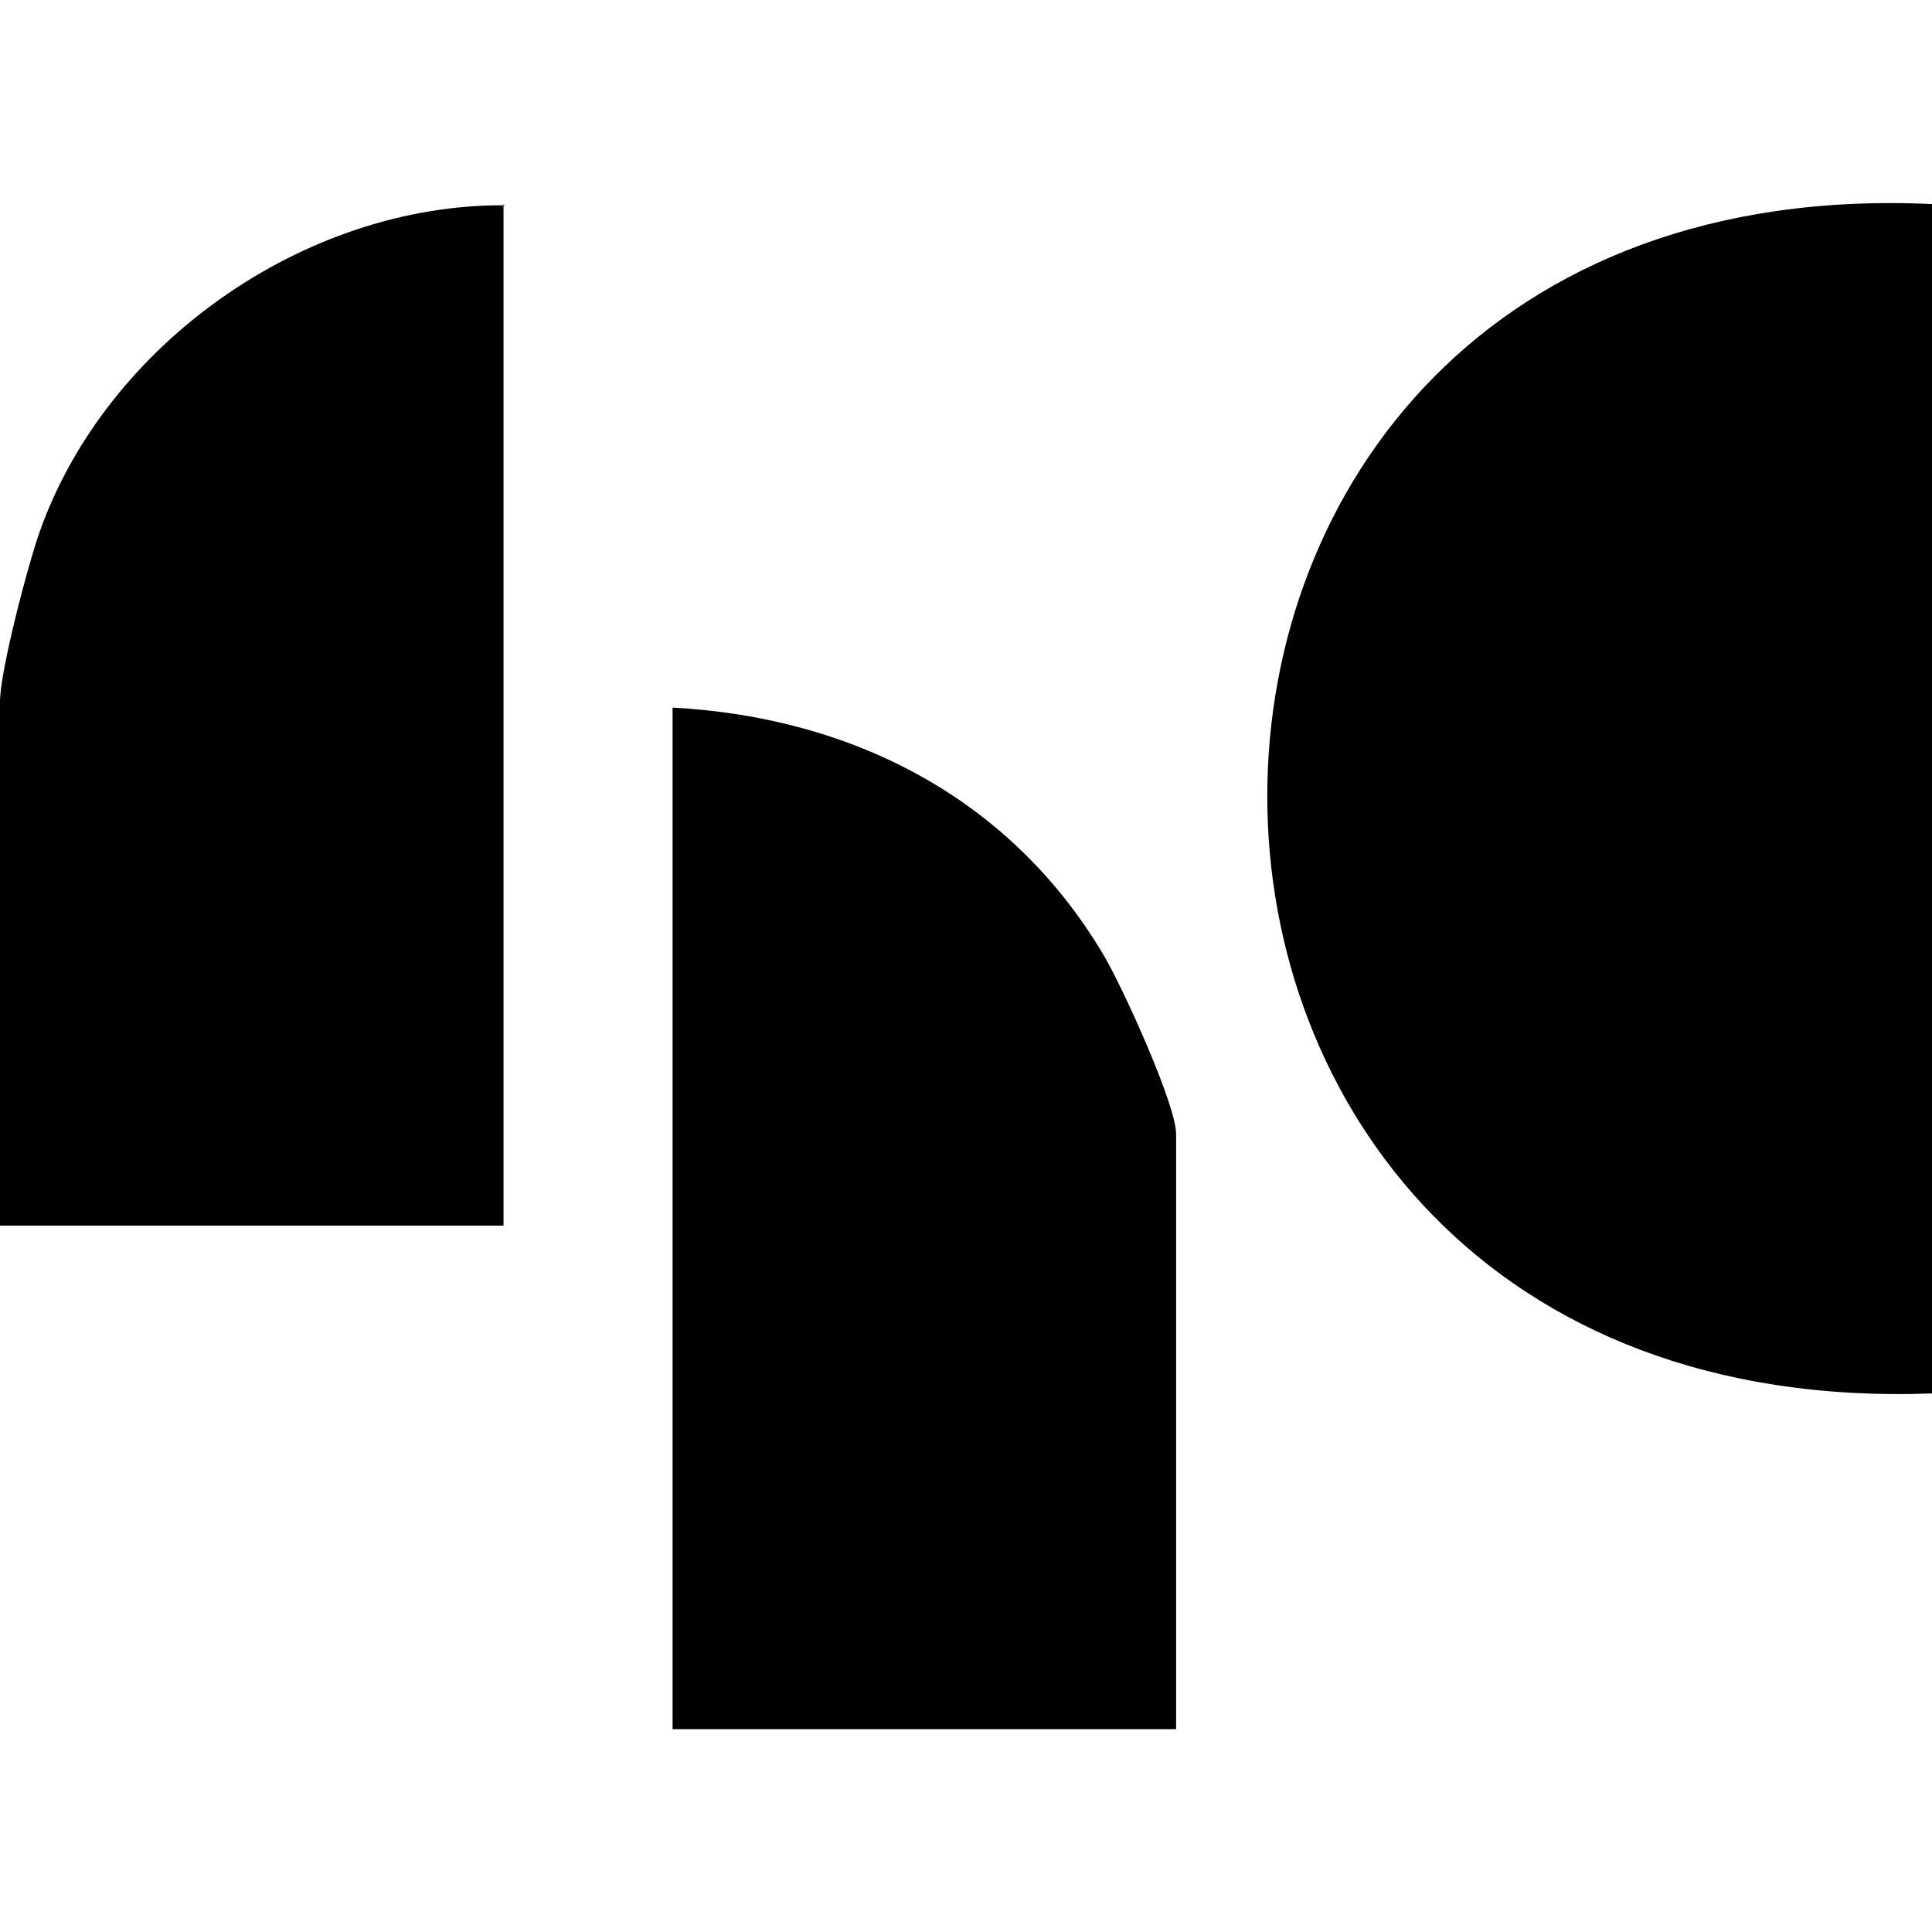
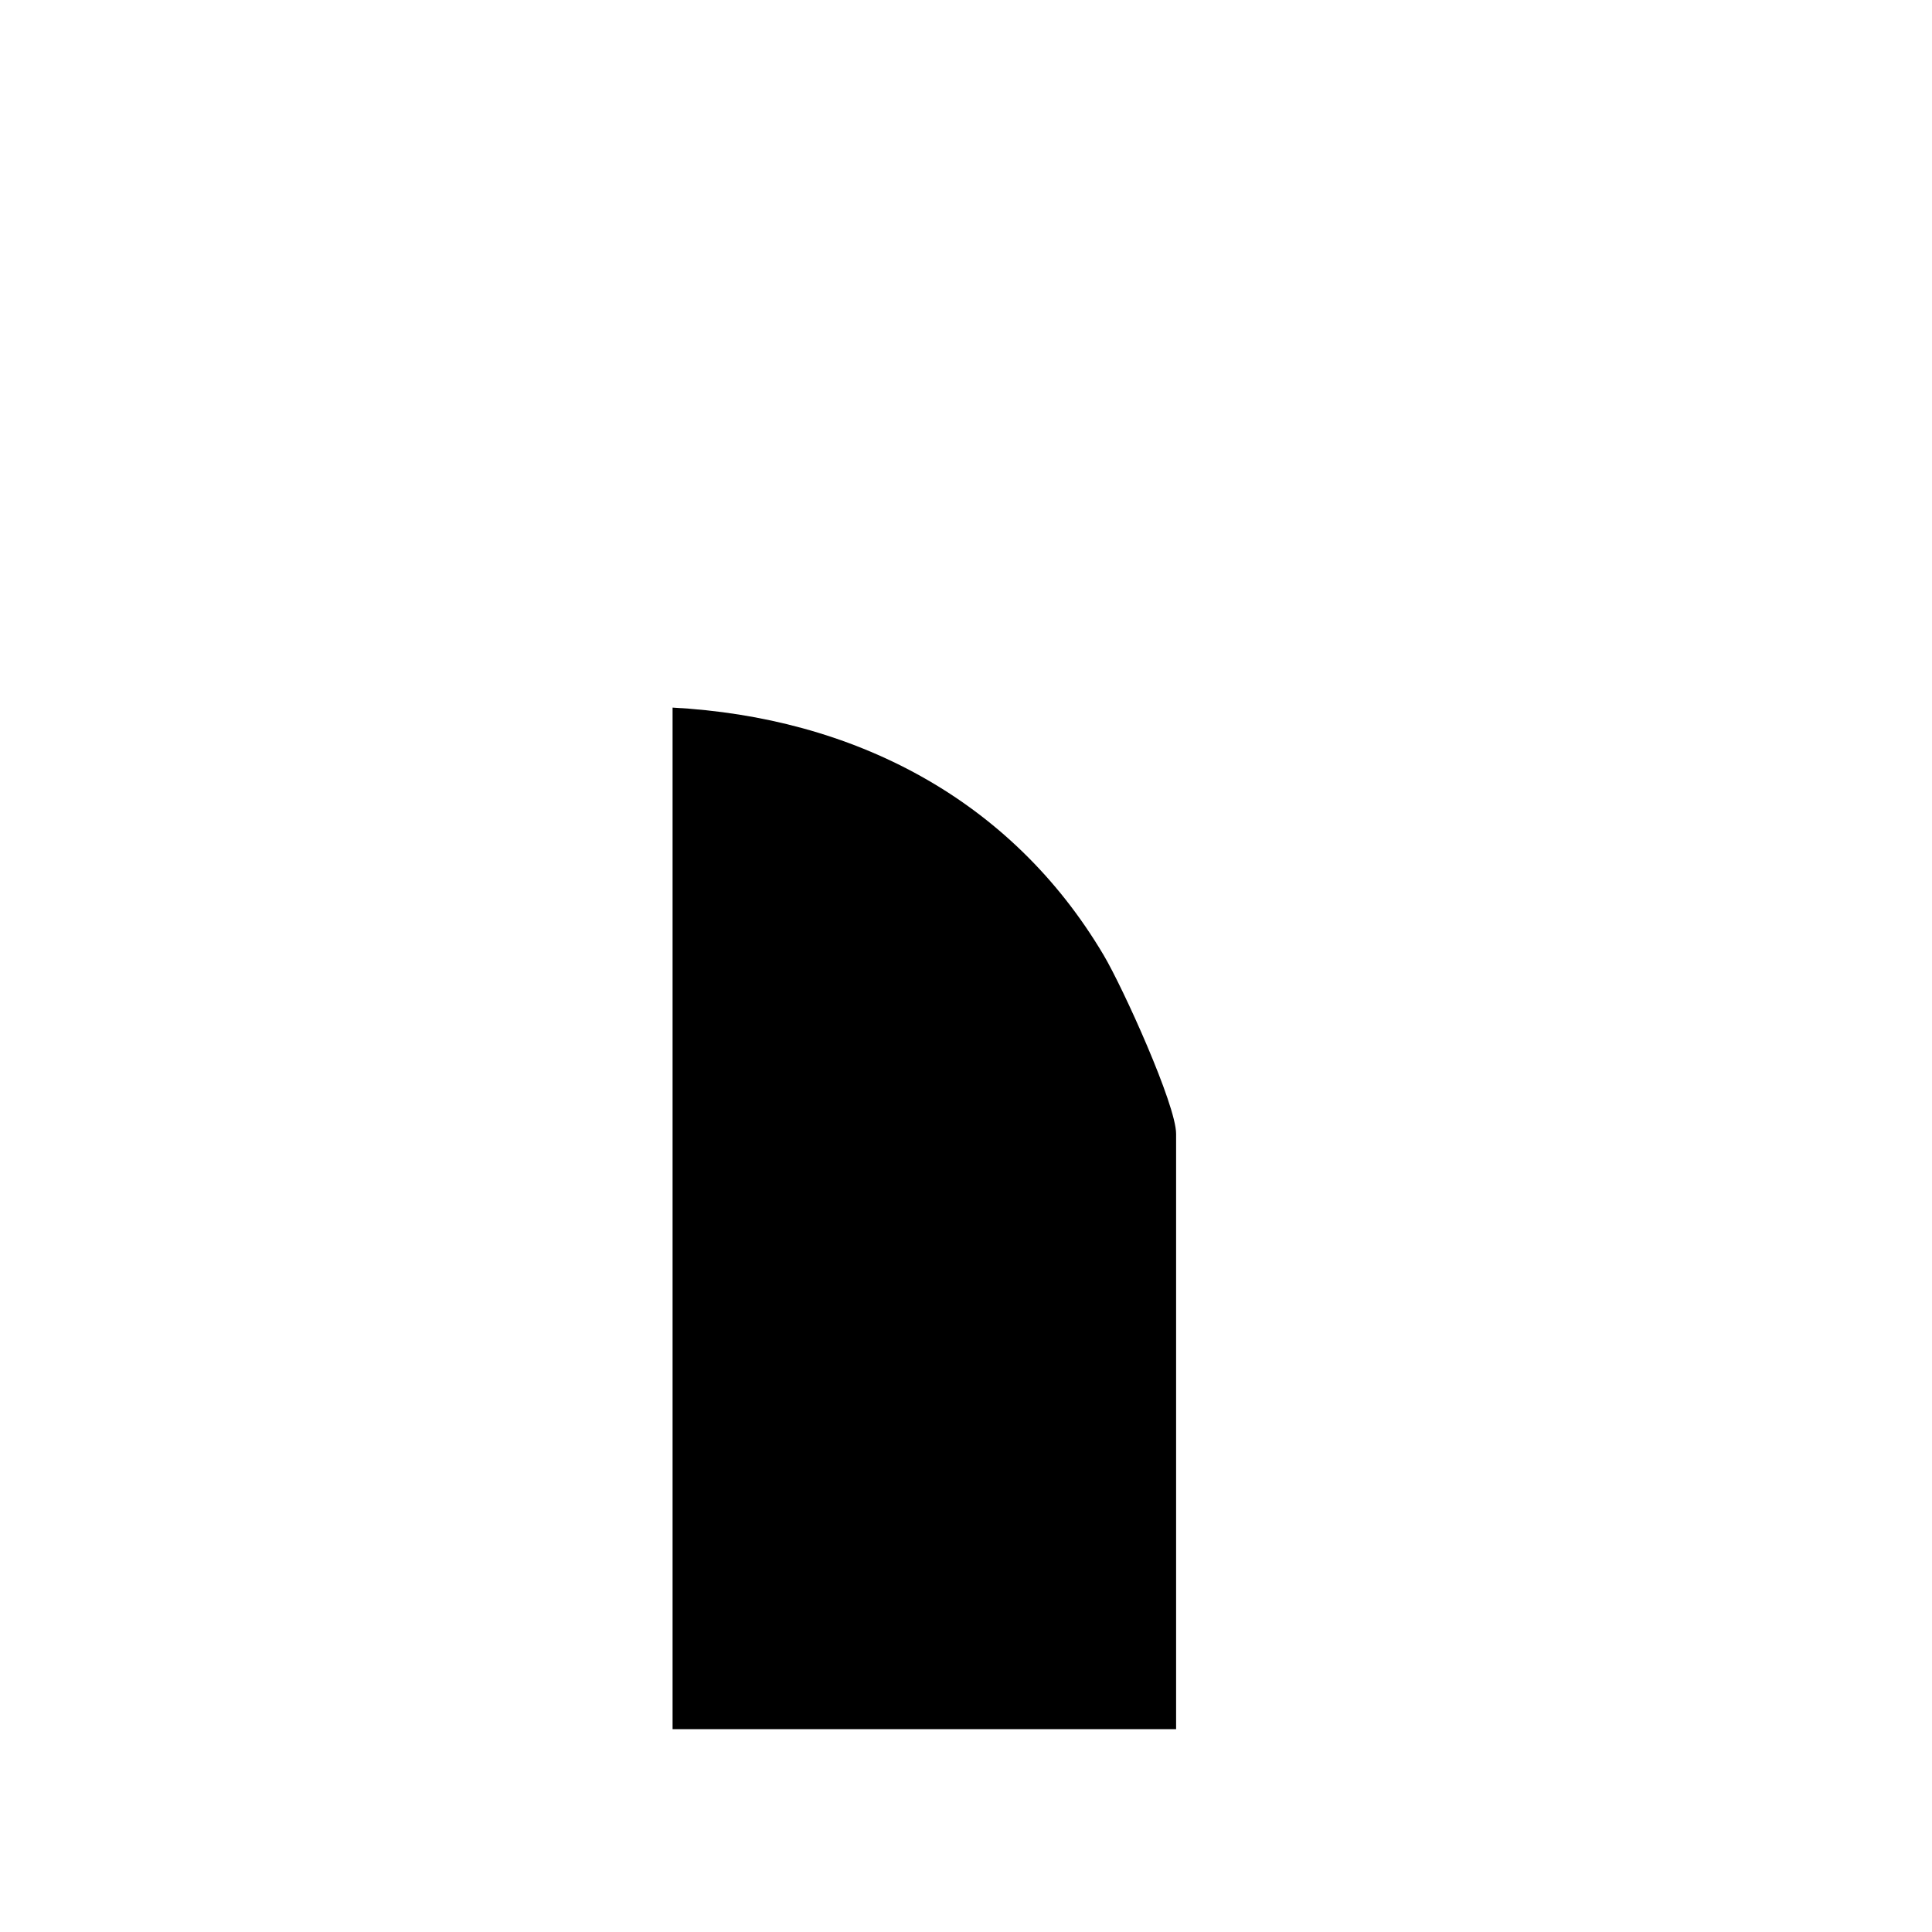
<svg xmlns="http://www.w3.org/2000/svg" id="a" viewBox="0 0 16 16">
  <g id="b">
    <g>
-       <path d="M16,1.69v9.85c-7.35.27-7.33-10.19,0-9.85Z" />
      <path d="M9.74,14.32h-4.17V5.86c1.49.08,2.8.75,3.57,2.05.16.27.6,1.24.6,1.48v4.92h0Z" />
-       <path d="M4.17,1.69v8.46H0v-4.34c0-.25.23-1.13.33-1.41.55-1.55,2.19-2.71,3.85-2.7h0Z" />
    </g>
  </g>
</svg>